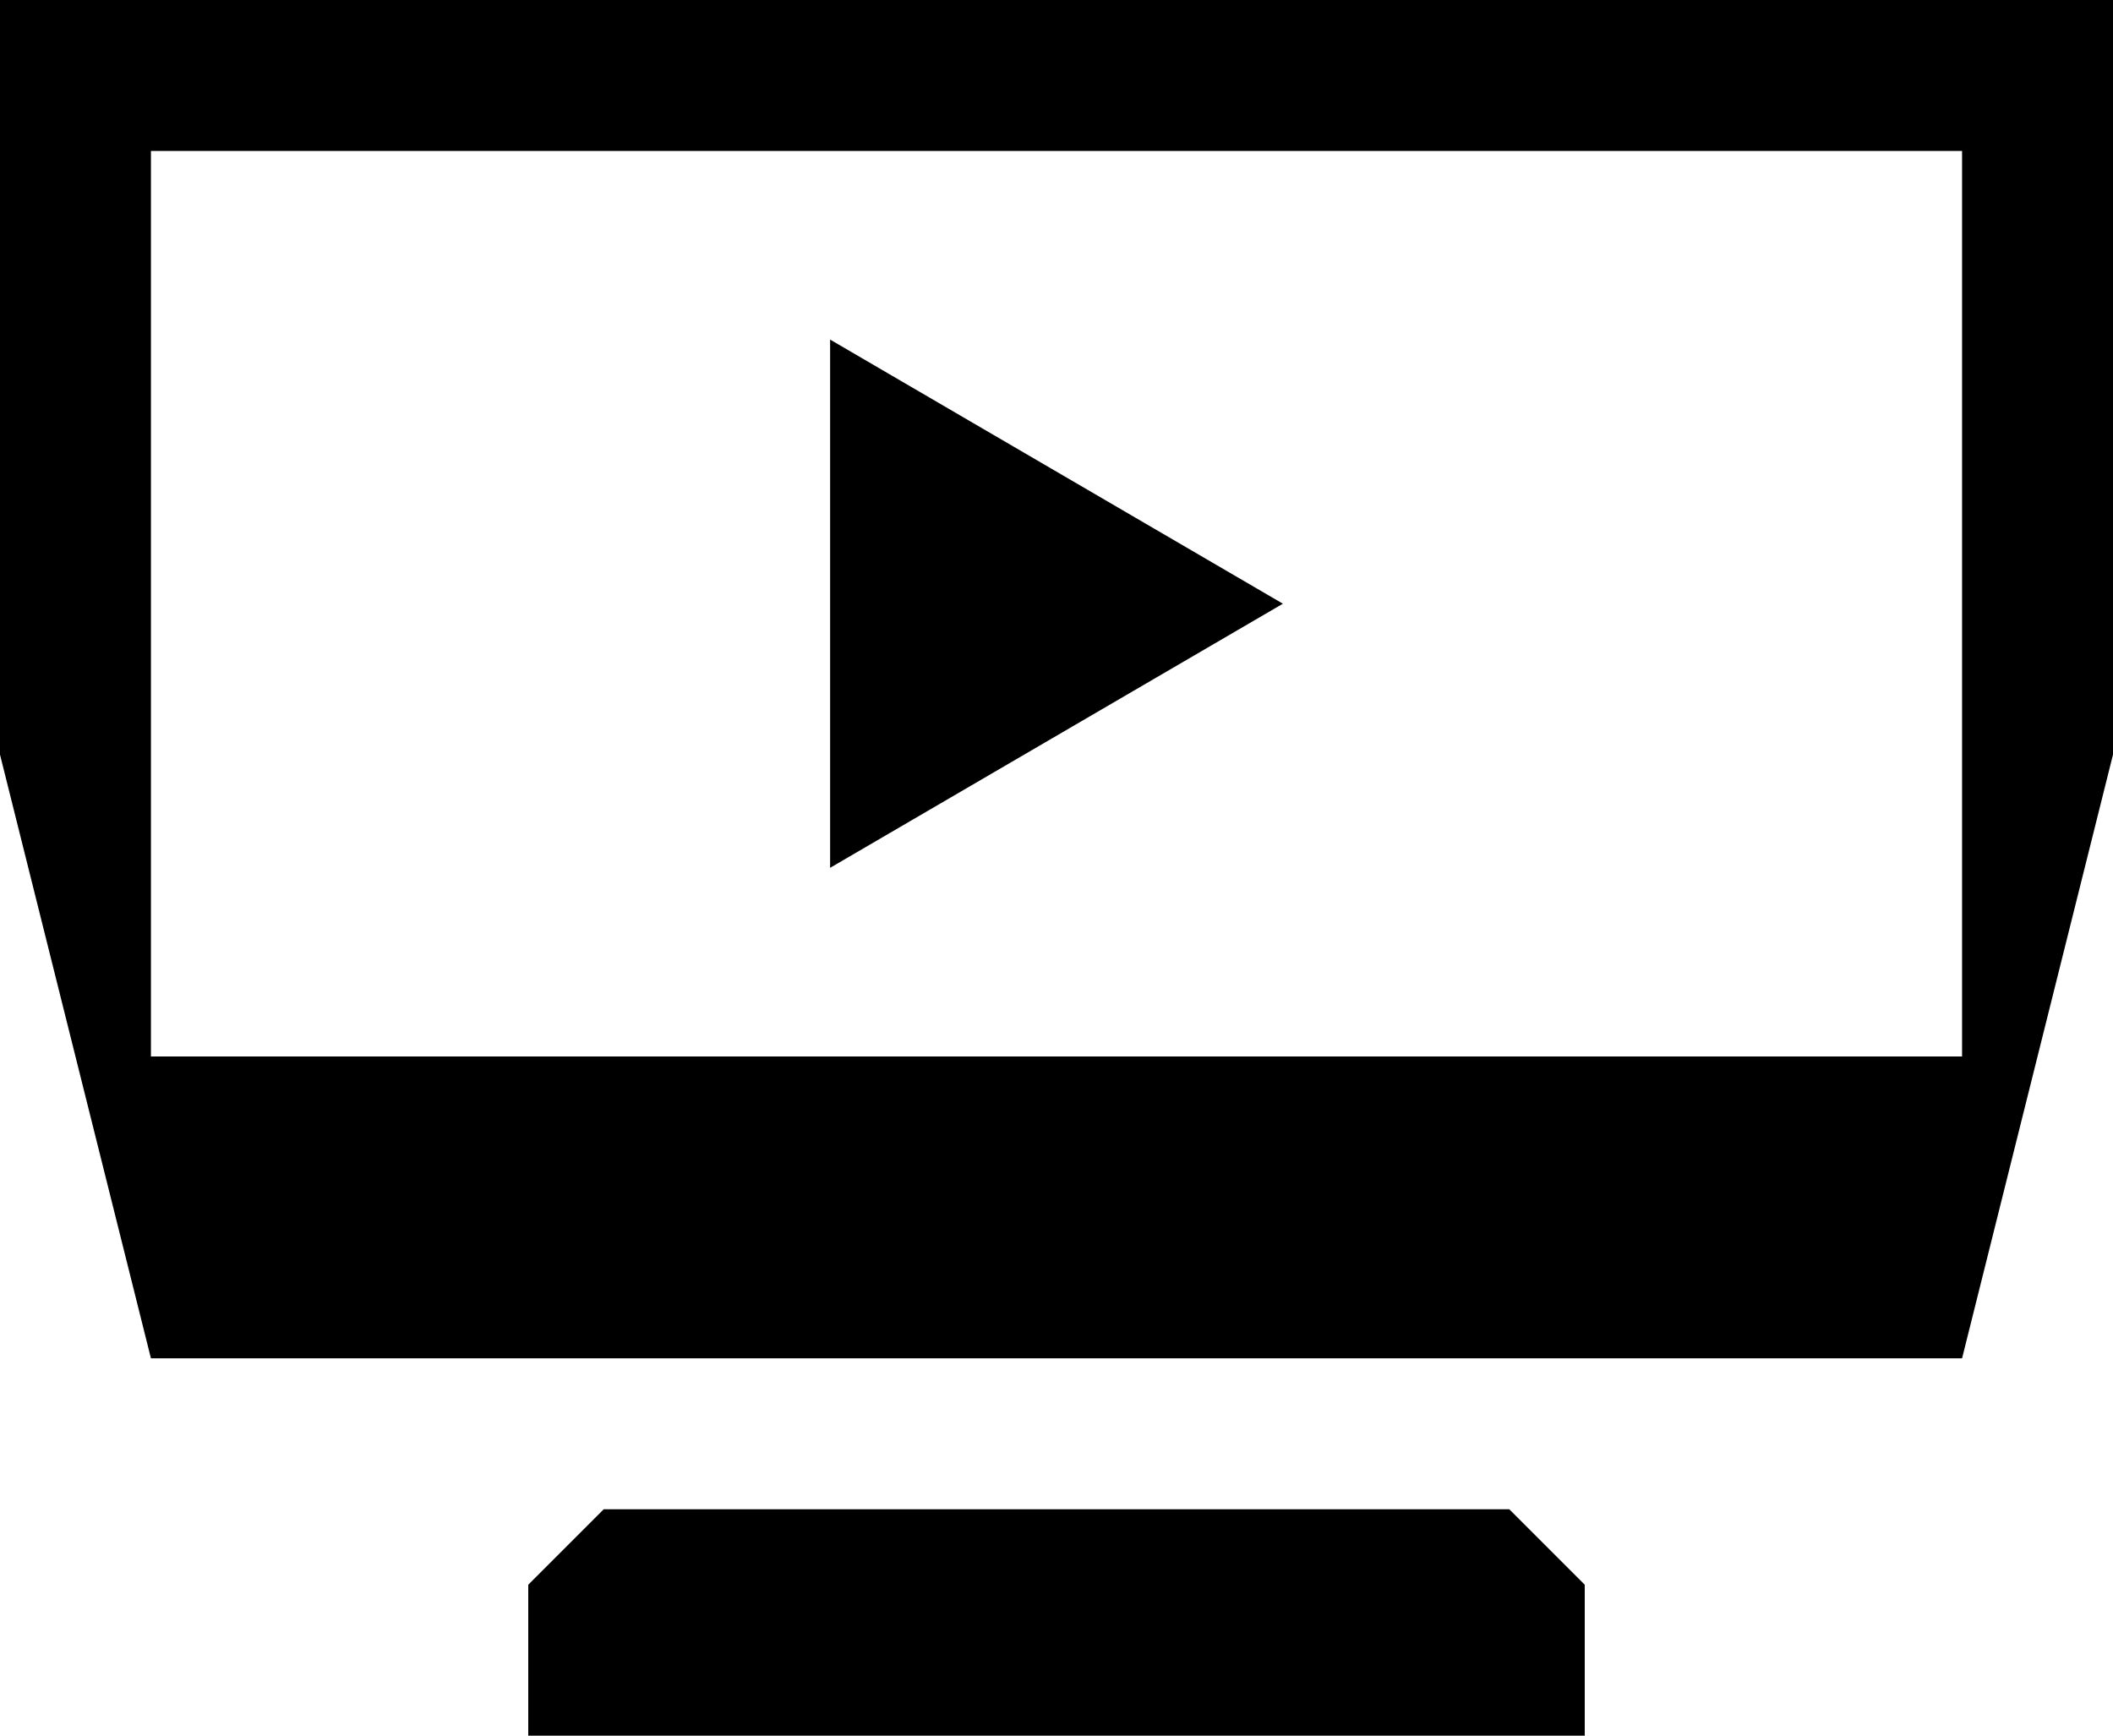
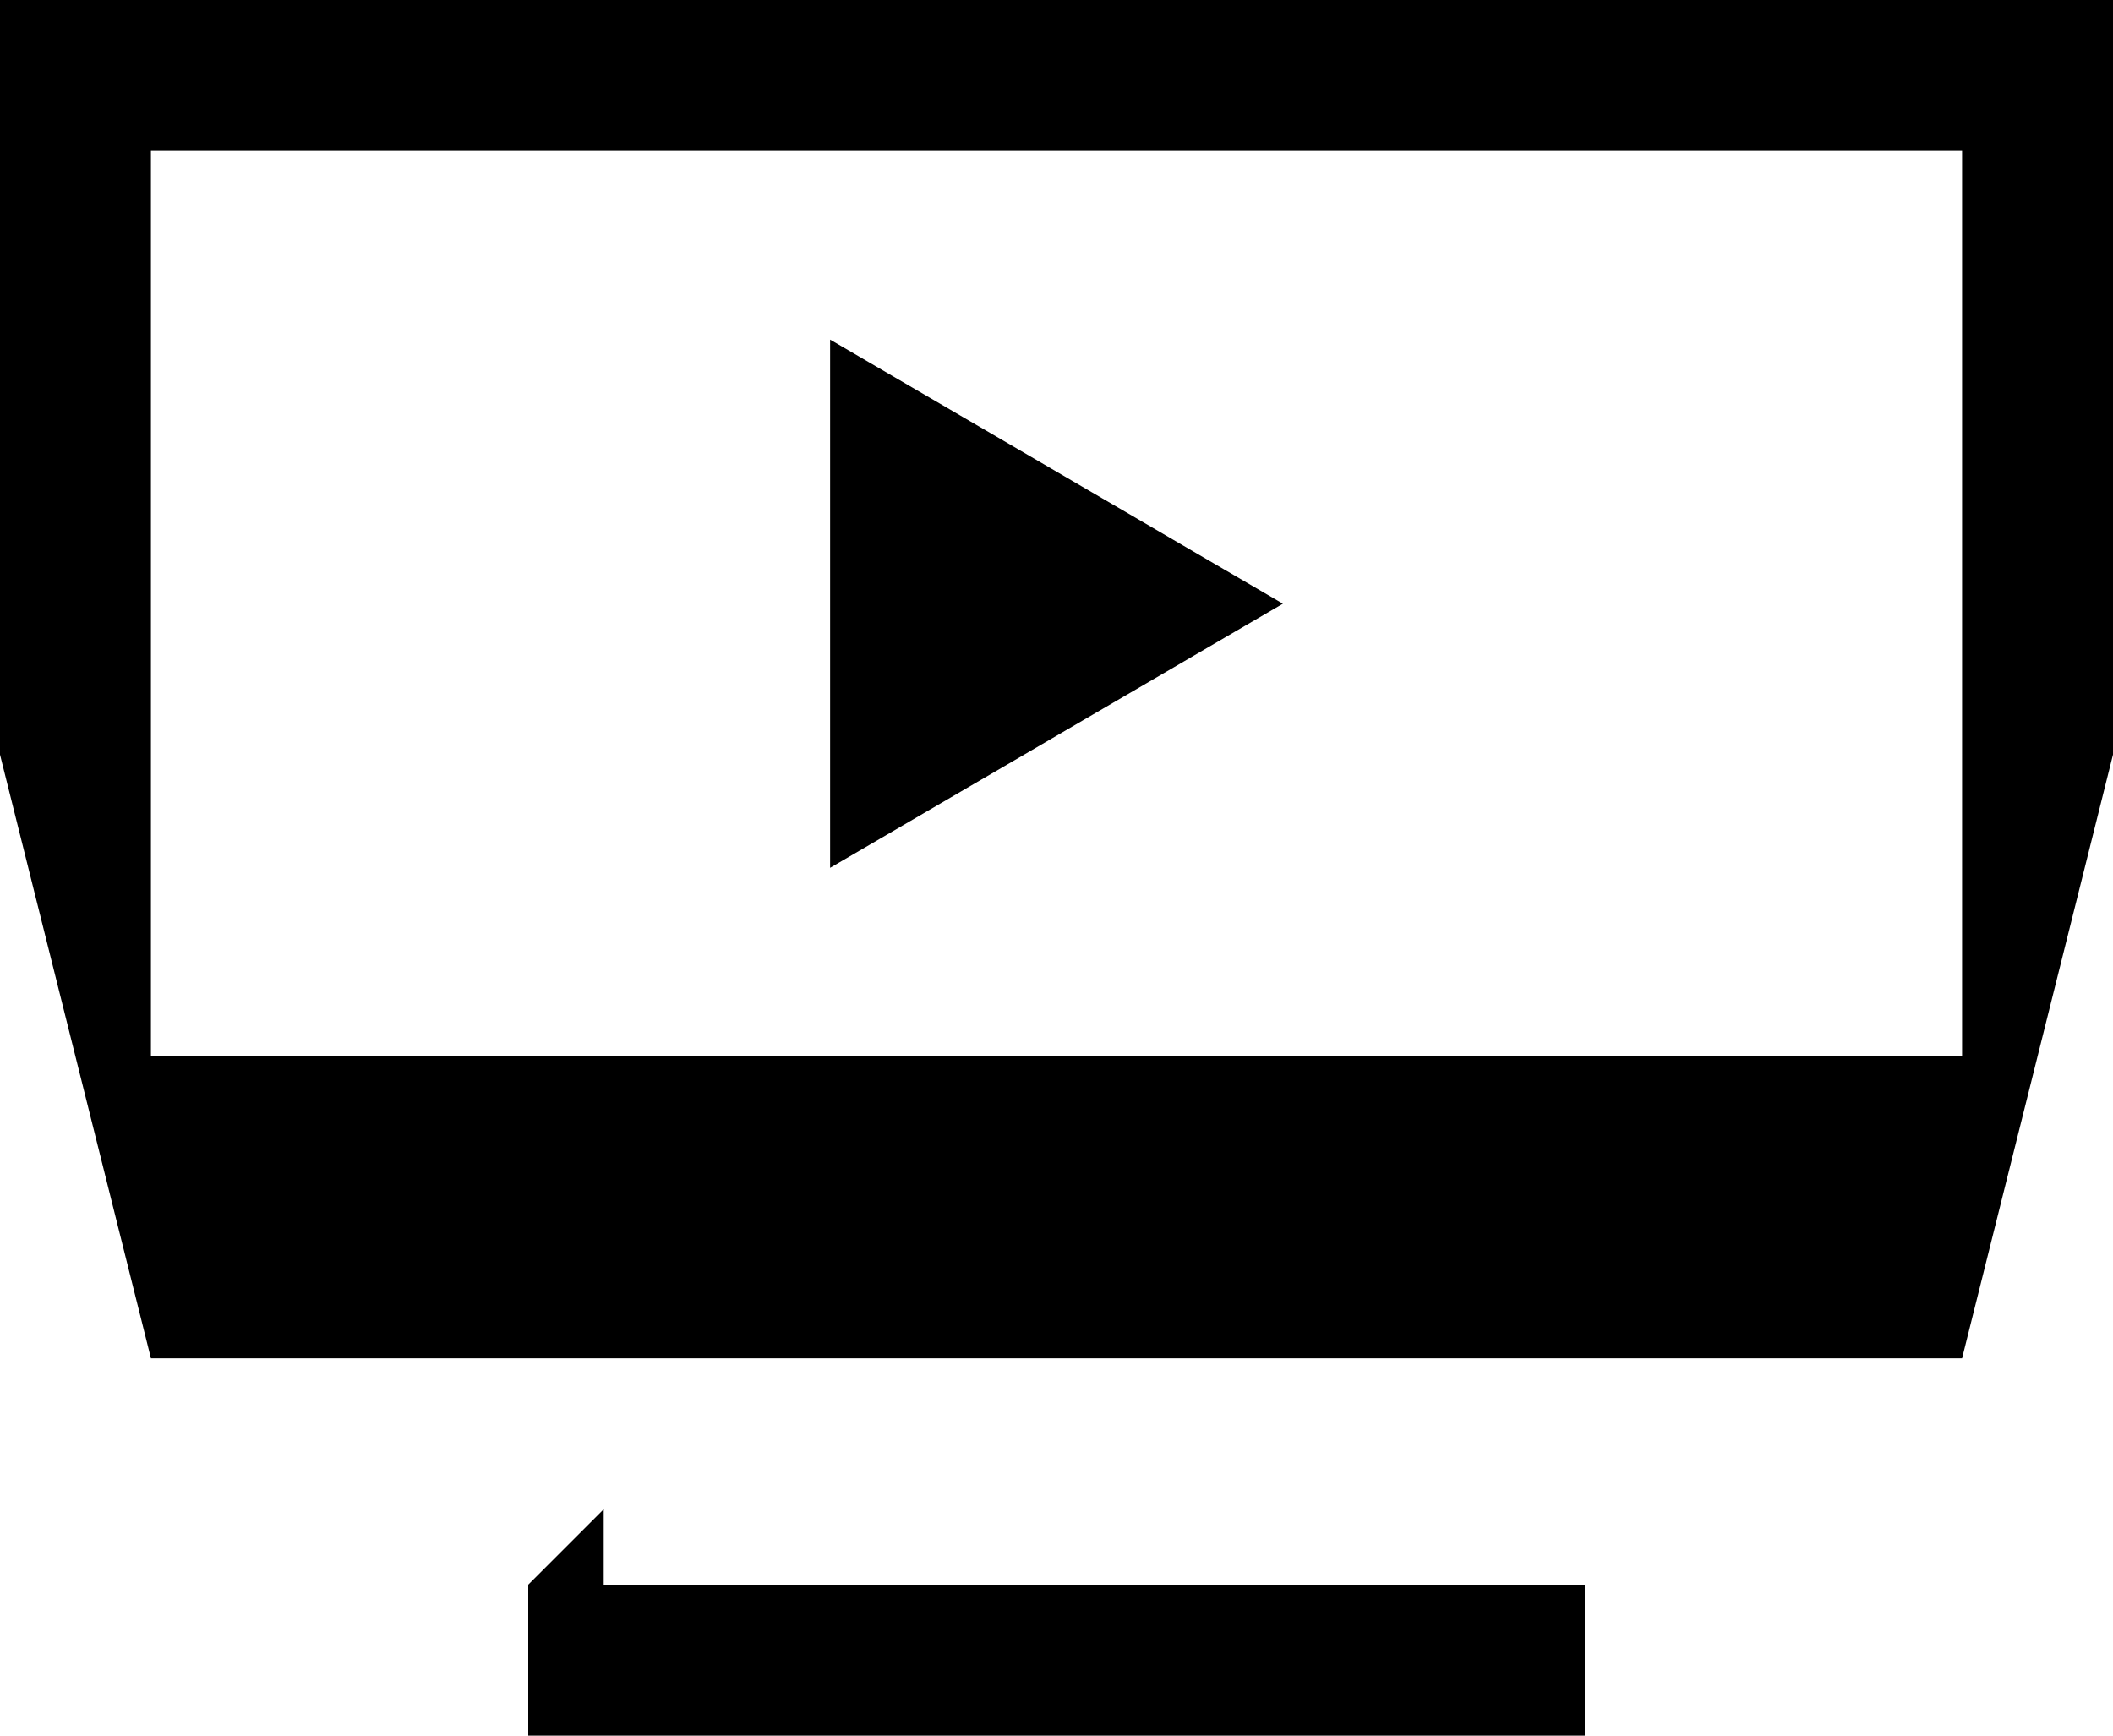
<svg xmlns="http://www.w3.org/2000/svg" version="1.1" id="Icons" x="0px" y="0px" width="520.87px" height="427.858px" viewBox="0 0 520.87 427.858" enable-background="new 0 0 520.87 427.858" xml:space="preserve">
-   <path id="Icons_1_" d="M148.82,372.051l-18.602,18.602v37.205h260.435v-37.205l-18.603-18.602H148.82z M0,0.001v186.025  l37.205,148.82h446.46l37.205-148.82V0.001H0z M483.665,260.436H37.205V37.206h446.46V260.436z M204.628,83.712V213.93  l111.615-65.109L204.628,83.712z" />
+   <path id="Icons_1_" d="M148.82,372.051l-18.602,18.602v37.205h260.435v-37.205H148.82z M0,0.001v186.025  l37.205,148.82h446.46l37.205-148.82V0.001H0z M483.665,260.436H37.205V37.206h446.46V260.436z M204.628,83.712V213.93  l111.615-65.109L204.628,83.712z" />
</svg>